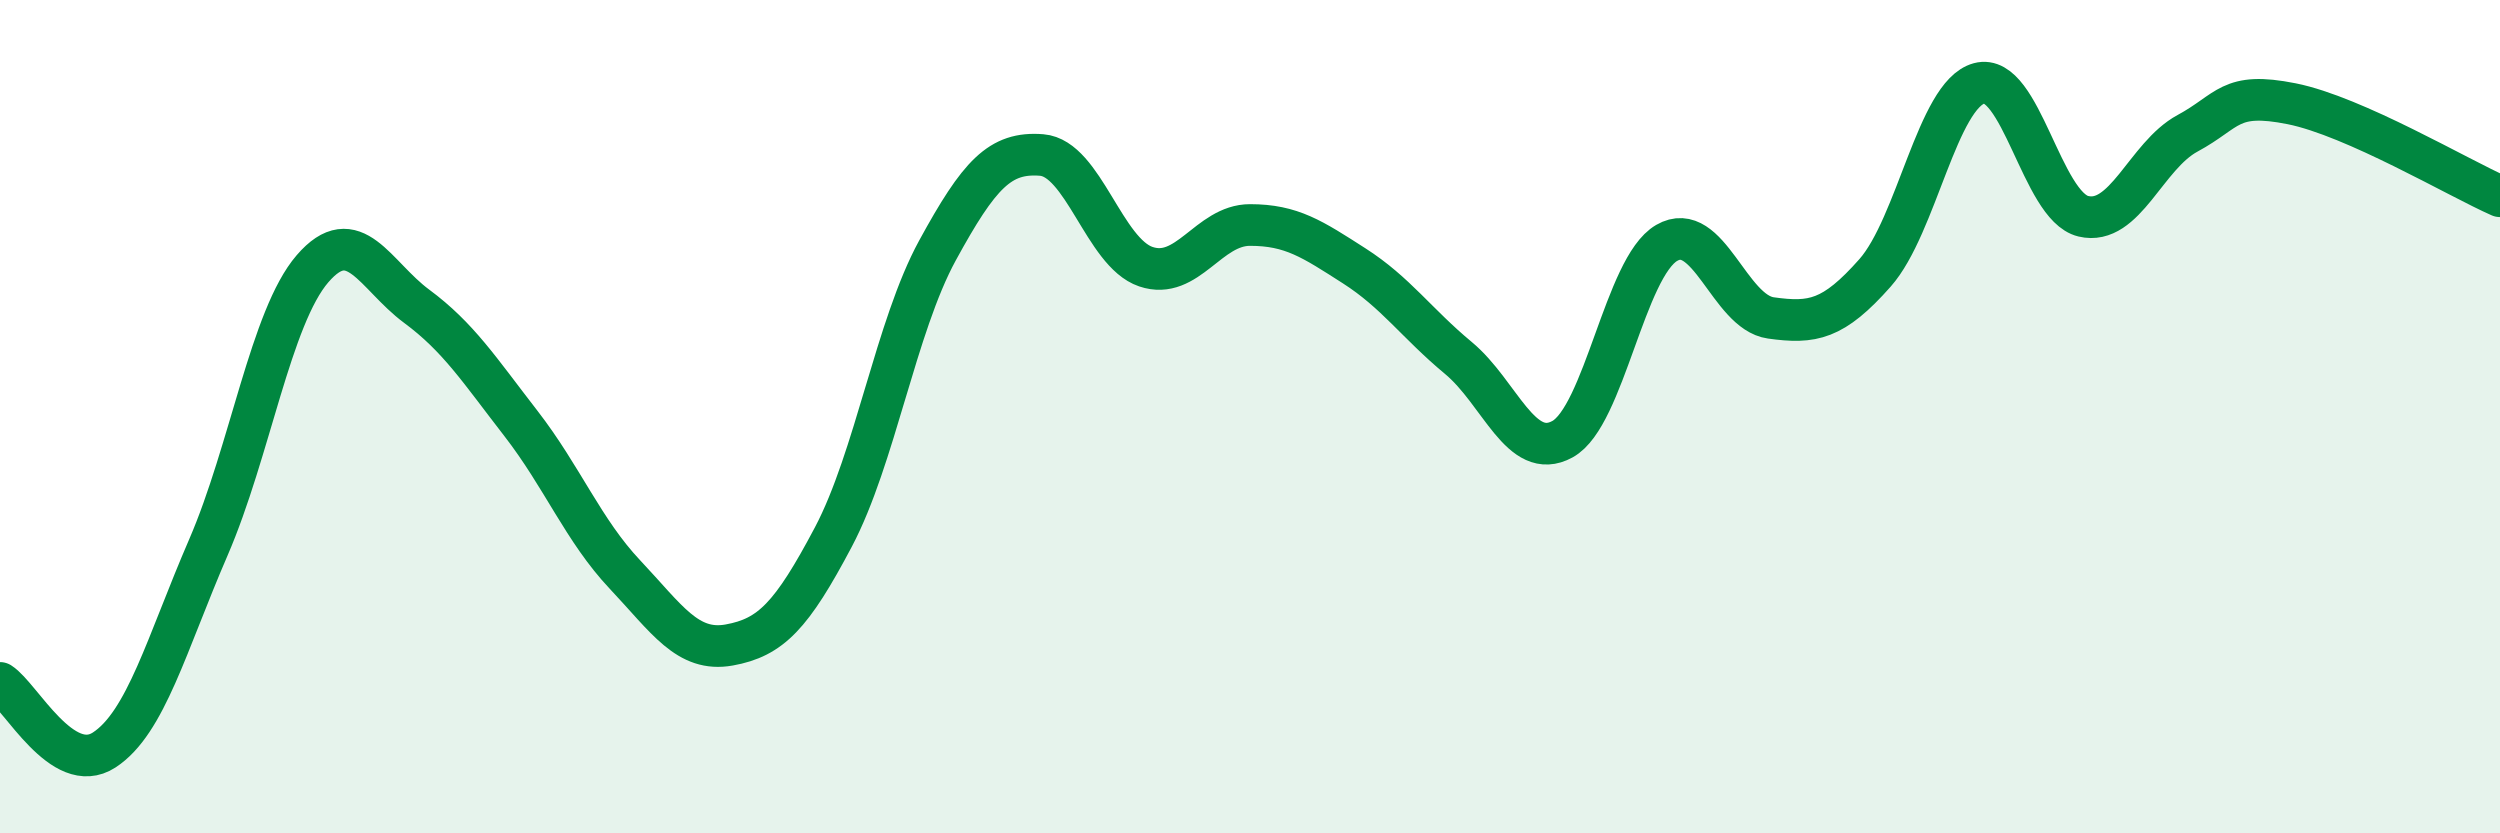
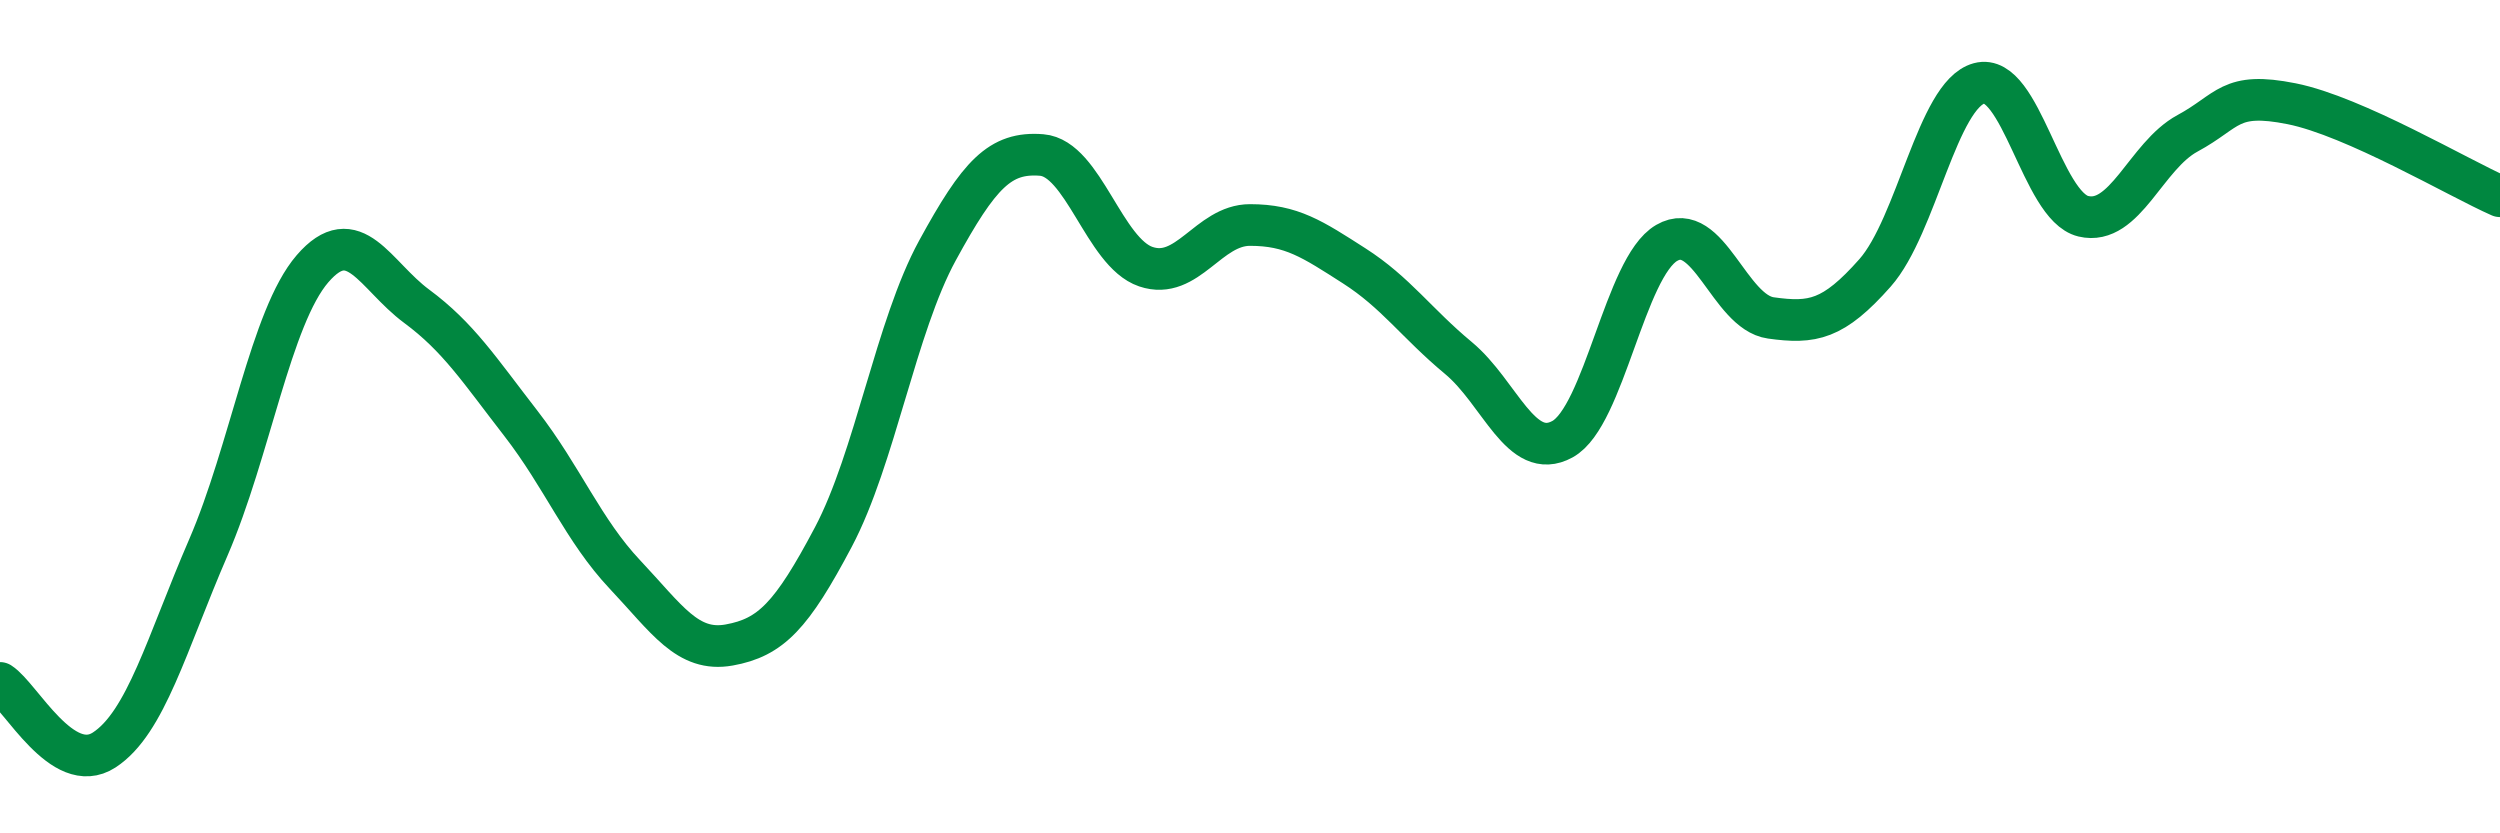
<svg xmlns="http://www.w3.org/2000/svg" width="60" height="20" viewBox="0 0 60 20">
-   <path d="M 0,16.39 C 0.5,16.71 1.5,18.65 2.5,18 C 3.5,17.35 4,15.45 5,13.14 C 6,10.83 6.5,7.61 7.5,6.45 C 8.5,5.29 9,6.61 10,7.35 C 11,8.09 11.5,8.87 12.5,10.16 C 13.5,11.45 14,12.73 15,13.79 C 16,14.85 16.5,15.66 17.5,15.48 C 18.5,15.3 19,14.78 20,12.89 C 21,11 21.5,7.84 22.5,6.01 C 23.5,4.18 24,3.64 25,3.72 C 26,3.8 26.5,6.06 27.5,6.4 C 28.5,6.74 29,5.4 30,5.4 C 31,5.4 31.5,5.74 32.5,6.38 C 33.5,7.02 34,7.76 35,8.59 C 36,9.42 36.5,11.09 37.5,10.54 C 38.5,9.99 39,6.41 40,5.83 C 41,5.25 41.5,7.49 42.5,7.63 C 43.5,7.77 44,7.68 45,6.55 C 46,5.42 46.5,2.27 47.5,2 C 48.5,1.73 49,4.95 50,5.19 C 51,5.43 51.5,3.74 52.5,3.2 C 53.5,2.66 53.5,2.19 55,2.49 C 56.5,2.79 59,4.27 60,4.71L60 20L0 20Z" fill="#008740" opacity="0.1" stroke-linecap="round" stroke-linejoin="round" />
  <path d="M 0,16.39 C 0.5,16.71 1.5,18.65 2.5,18 C 3.5,17.35 4,15.45 5,13.14 C 6,10.83 6.5,7.61 7.5,6.45 C 8.5,5.29 9,6.61 10,7.35 C 11,8.09 11.5,8.87 12.5,10.16 C 13.5,11.45 14,12.73 15,13.79 C 16,14.85 16.5,15.66 17.5,15.48 C 18.5,15.3 19,14.78 20,12.89 C 21,11 21.5,7.84 22.5,6.01 C 23.5,4.18 24,3.64 25,3.72 C 26,3.8 26.5,6.06 27.5,6.4 C 28.5,6.74 29,5.4 30,5.4 C 31,5.4 31.5,5.74 32.5,6.38 C 33.5,7.02 34,7.76 35,8.59 C 36,9.42 36.5,11.09 37.5,10.54 C 38.5,9.99 39,6.41 40,5.83 C 41,5.25 41.5,7.49 42.5,7.63 C 43.5,7.77 44,7.68 45,6.55 C 46,5.42 46.5,2.27 47.5,2 C 48.5,1.73 49,4.95 50,5.19 C 51,5.43 51.5,3.74 52.5,3.2 C 53.5,2.66 53.5,2.19 55,2.49 C 56.5,2.79 59,4.27 60,4.71" stroke="#008740" stroke-width="1" fill="none" stroke-linecap="round" stroke-linejoin="round" />
</svg>